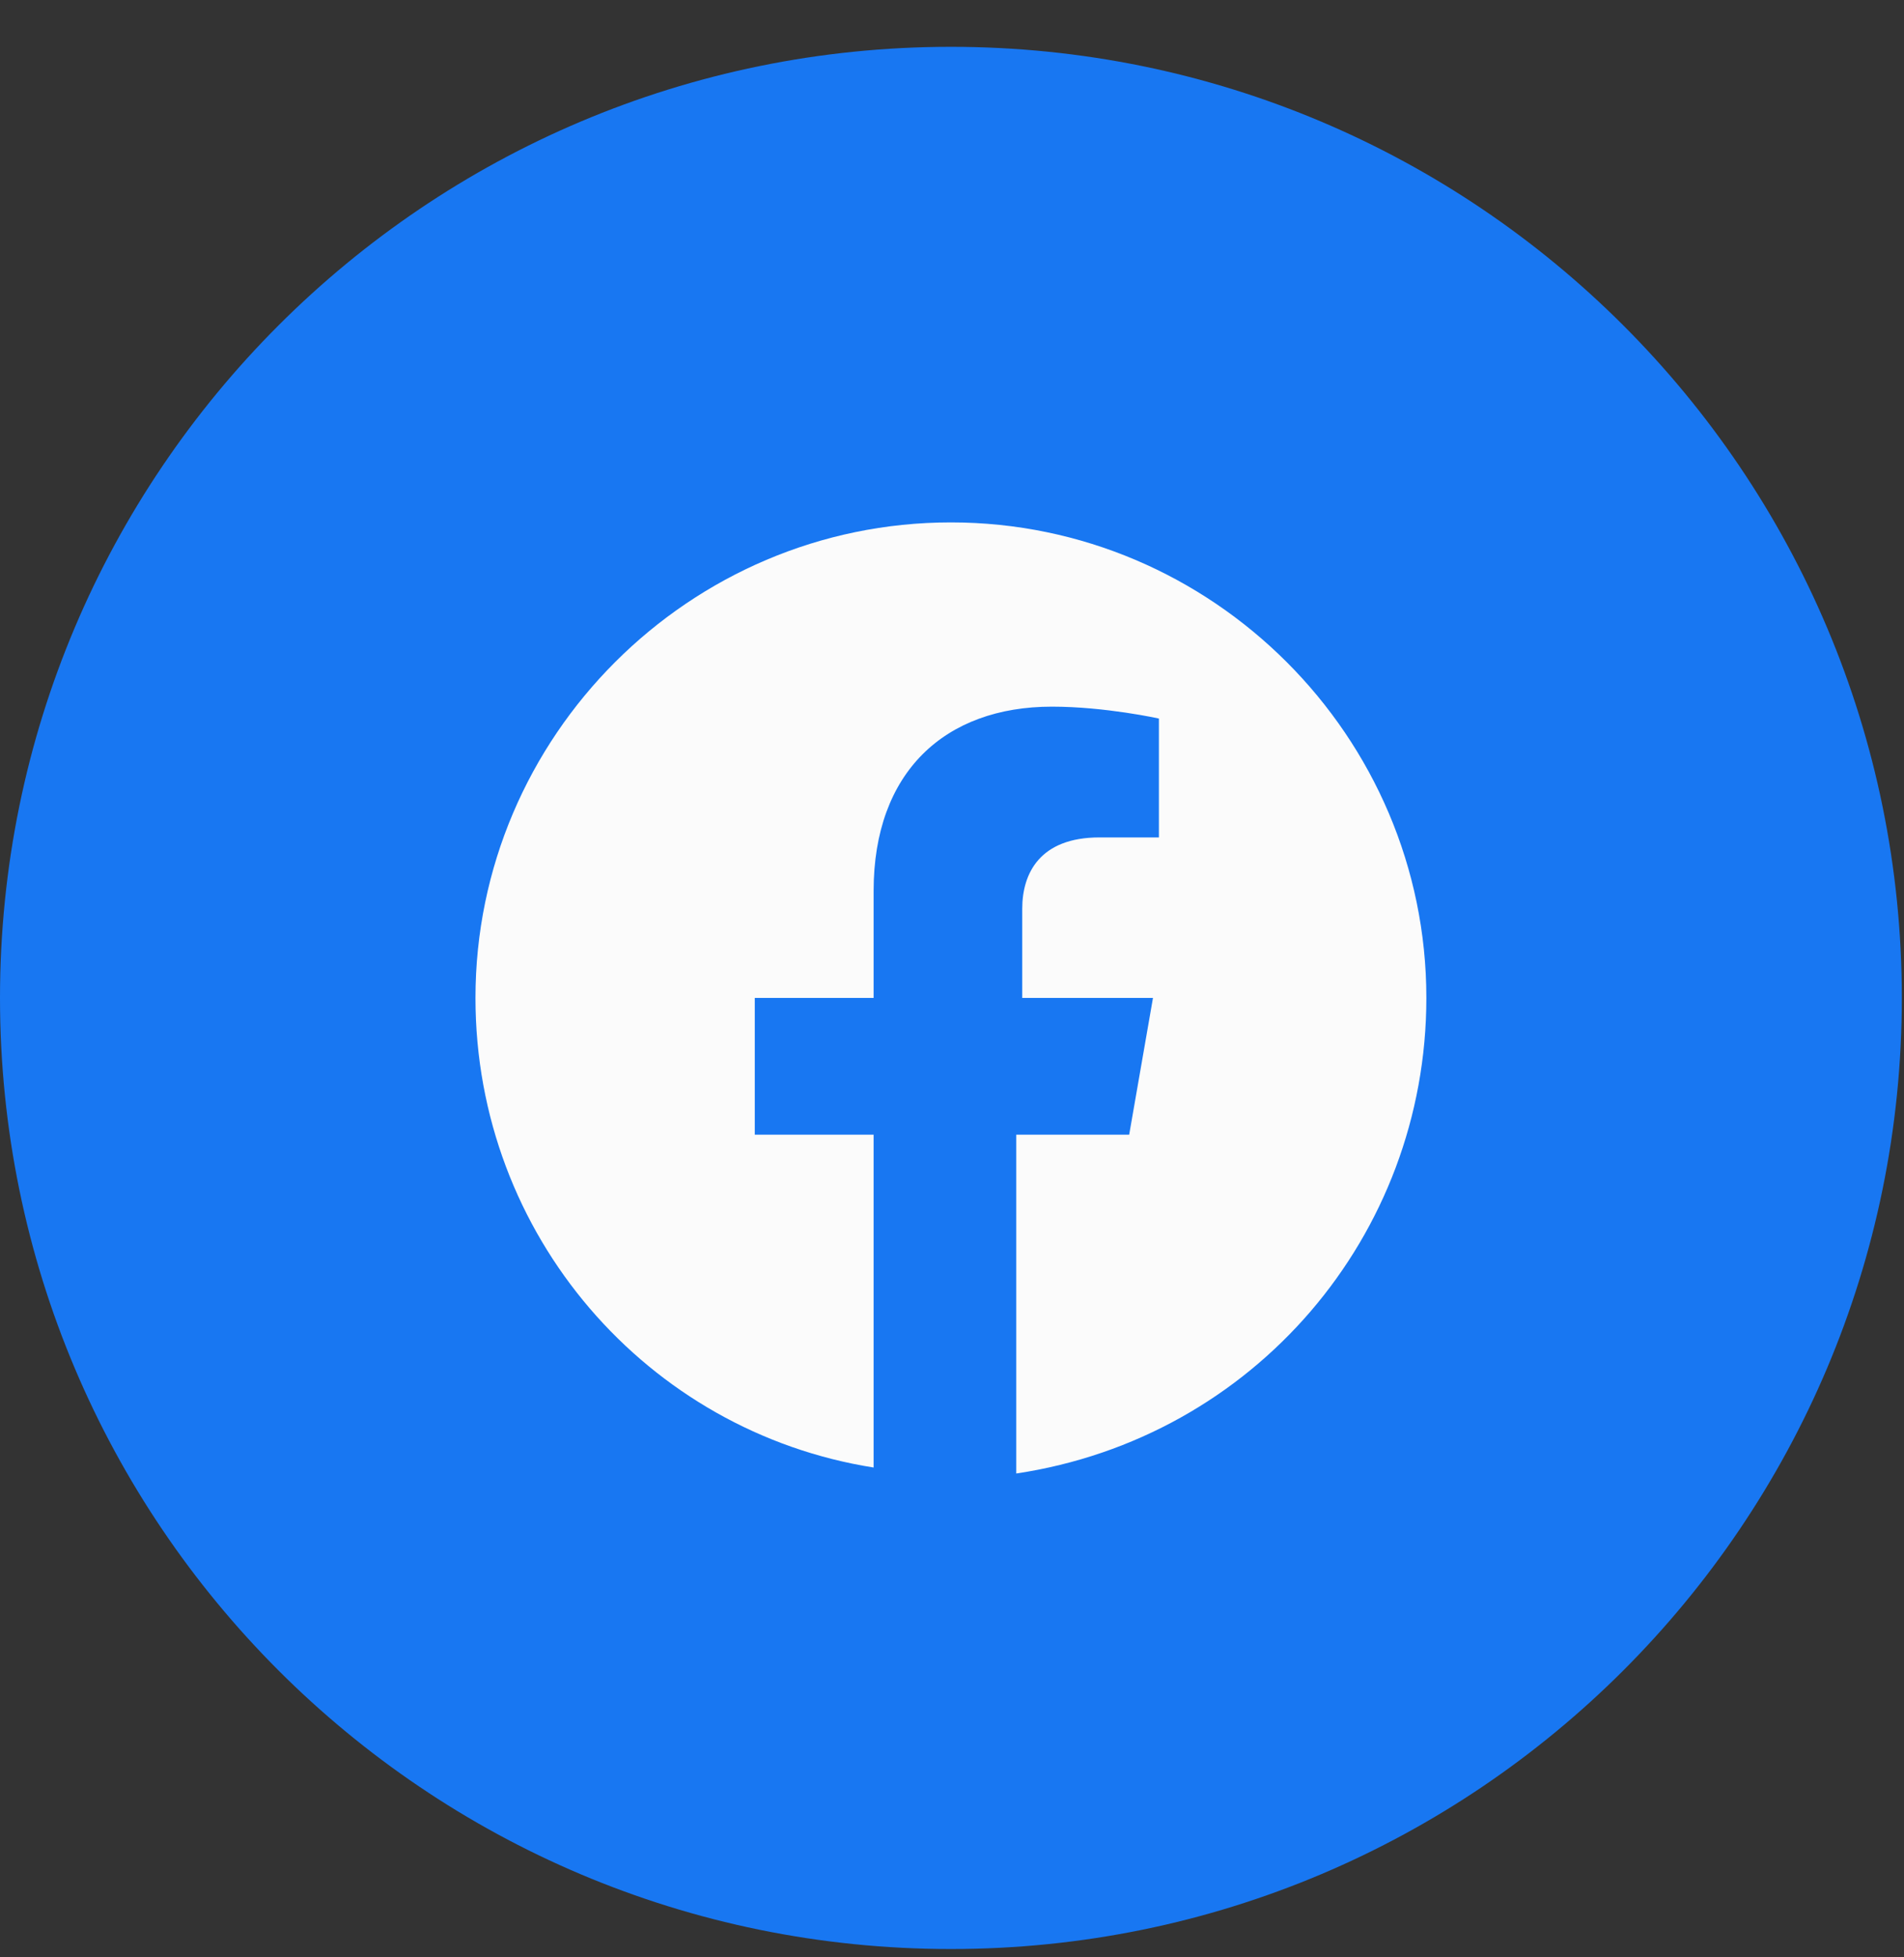
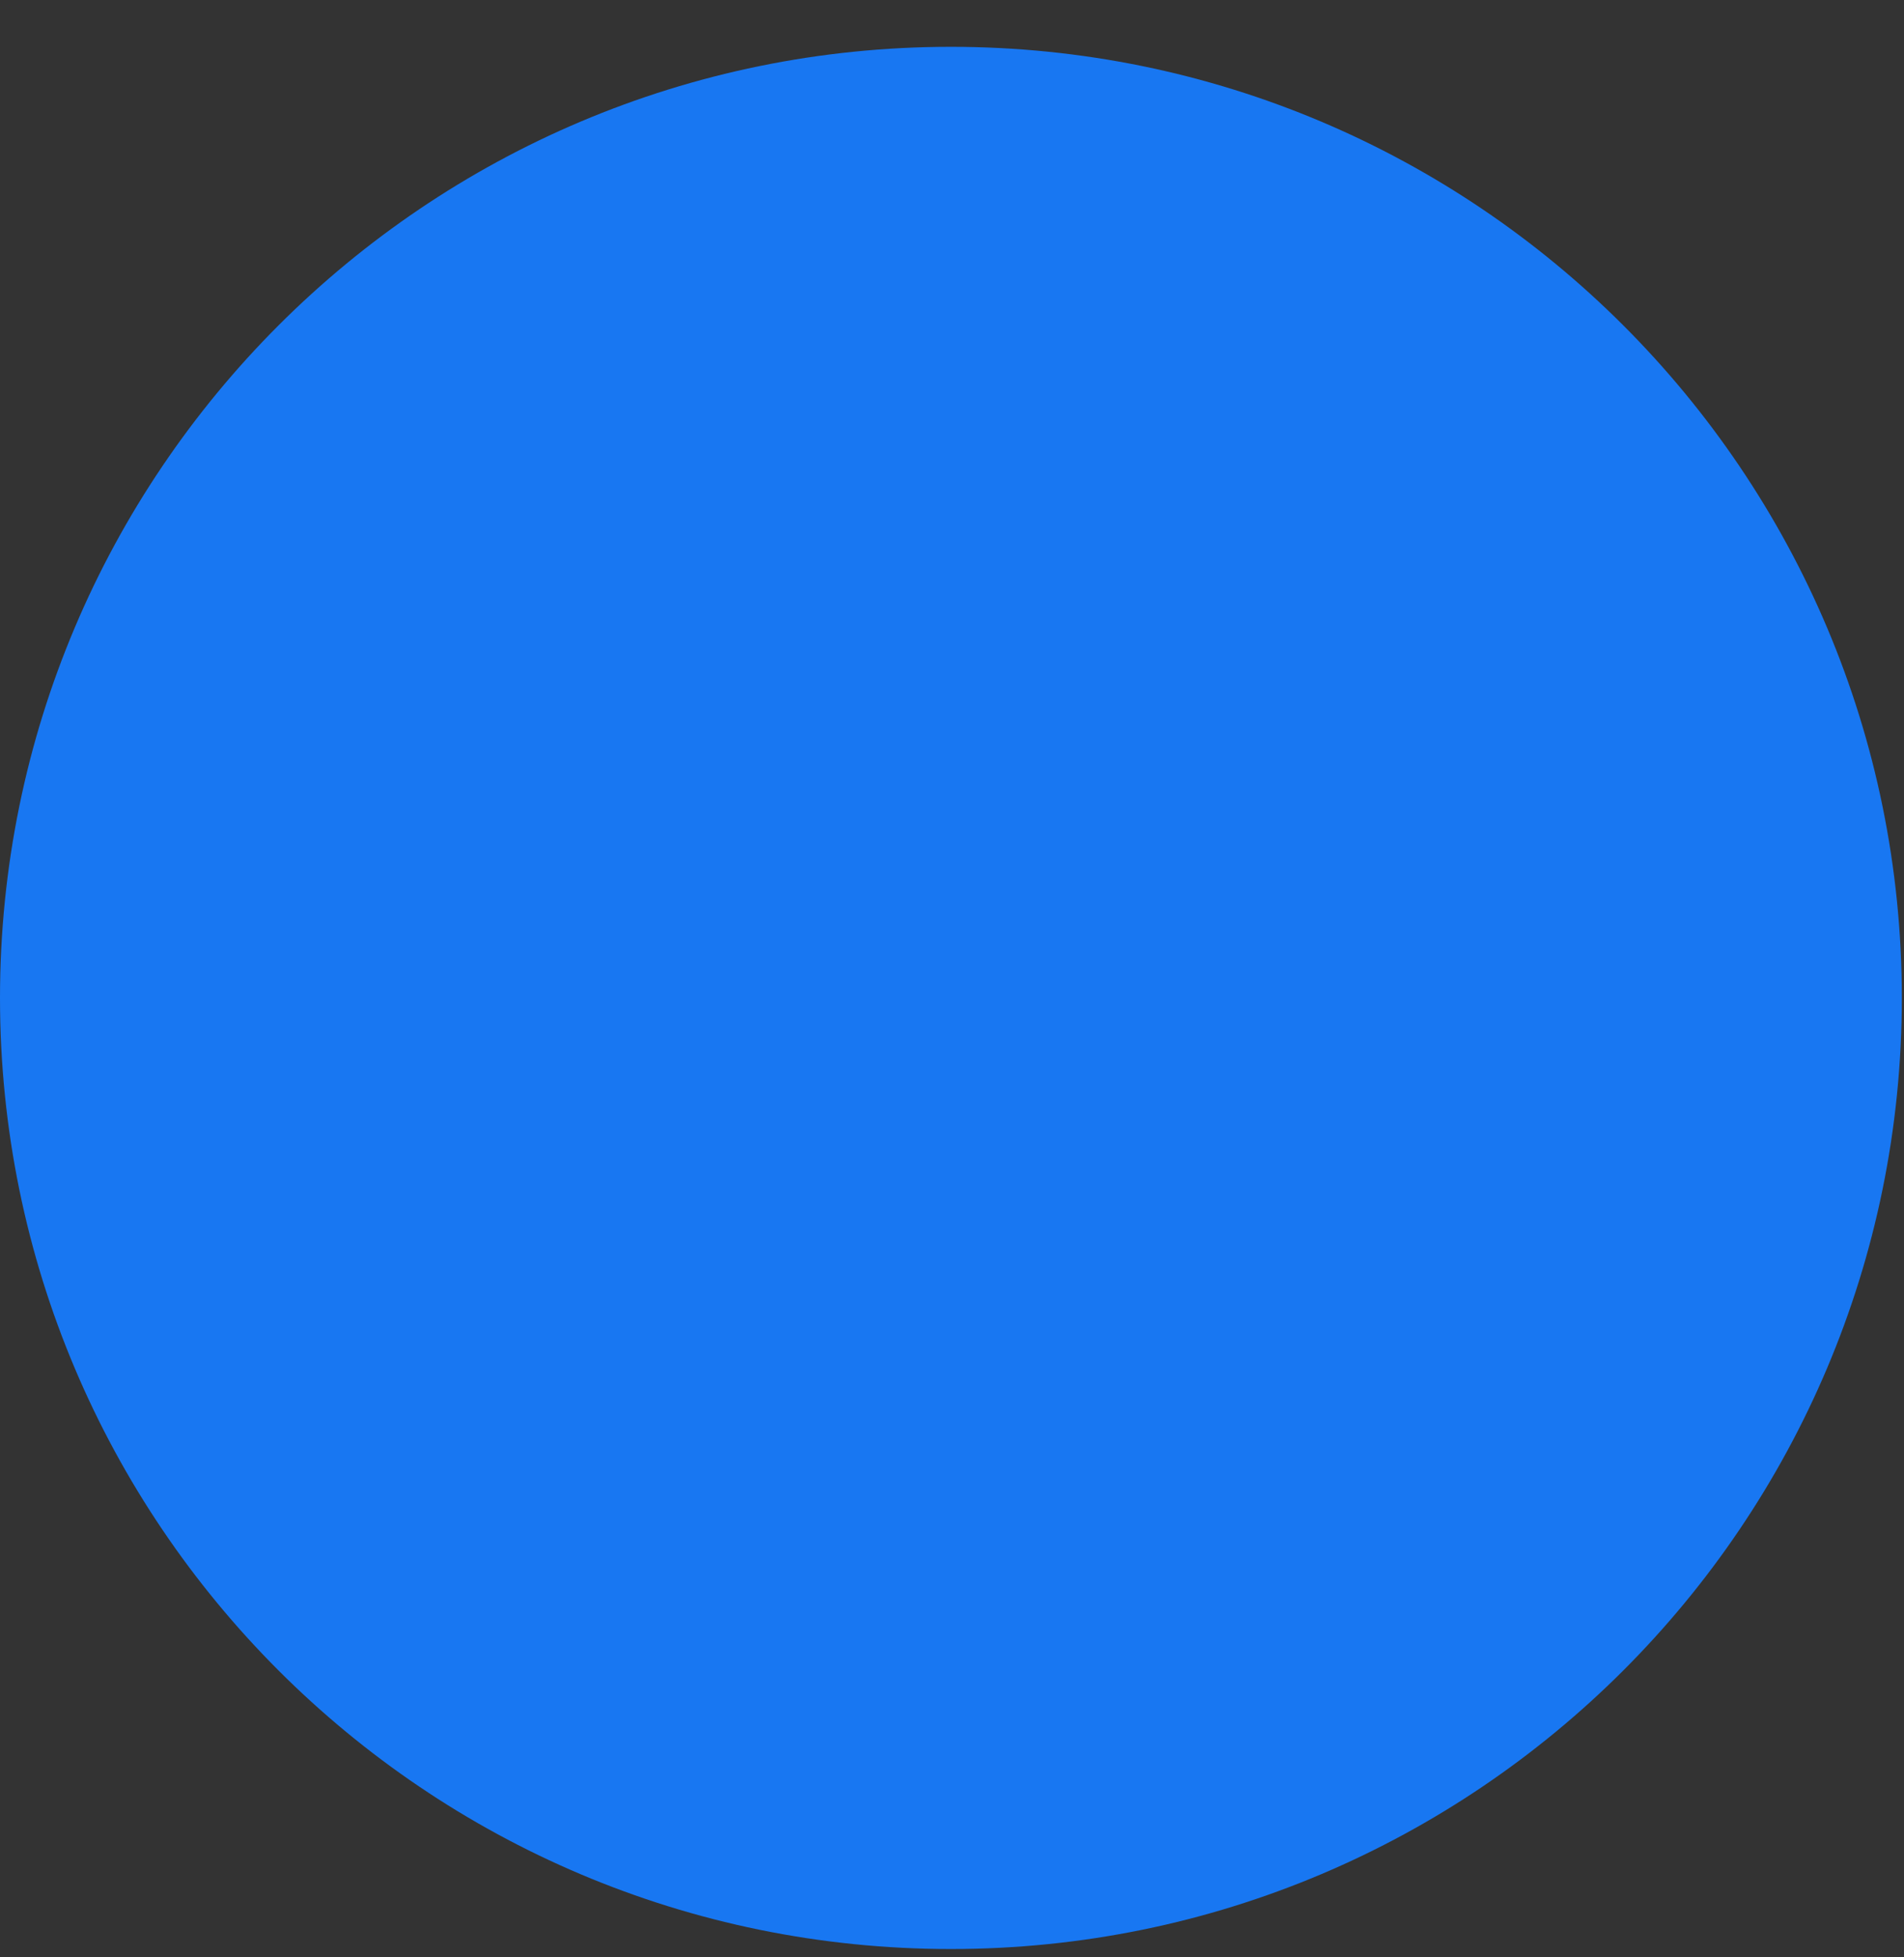
<svg xmlns="http://www.w3.org/2000/svg" width="36" height="37" viewBox="0 0 36 37" fill="none">
  <rect x="0" y="0" width="36" height="37" fill="#333333" stroke="none" />
  <path d="M0 18.864C0 28.794 8.05 36.843 17.979 36.843C27.909 36.843 35.959 28.794 35.959 18.864C35.959 8.934 27.909 0.885 17.979 0.885C8.05 0.885 0 8.934 0 18.864Z" fill="#1877F2" />
-   <path d="M26.969 18.864C26.969 13.92 22.924 9.875 17.979 9.875C13.035 9.875 8.99 13.92 8.99 18.864C8.99 23.359 12.248 27.067 16.518 27.741V21.449H14.271V18.864H16.518V16.841C16.518 14.594 17.867 13.358 19.89 13.358C20.901 13.358 21.912 13.583 21.912 13.583V15.83H20.788C19.665 15.83 19.328 16.504 19.328 17.179V18.864H21.8L21.35 21.449H19.215V27.854C23.71 27.18 26.969 23.359 26.969 18.864Z" fill="#FBFBFB" />
</svg>